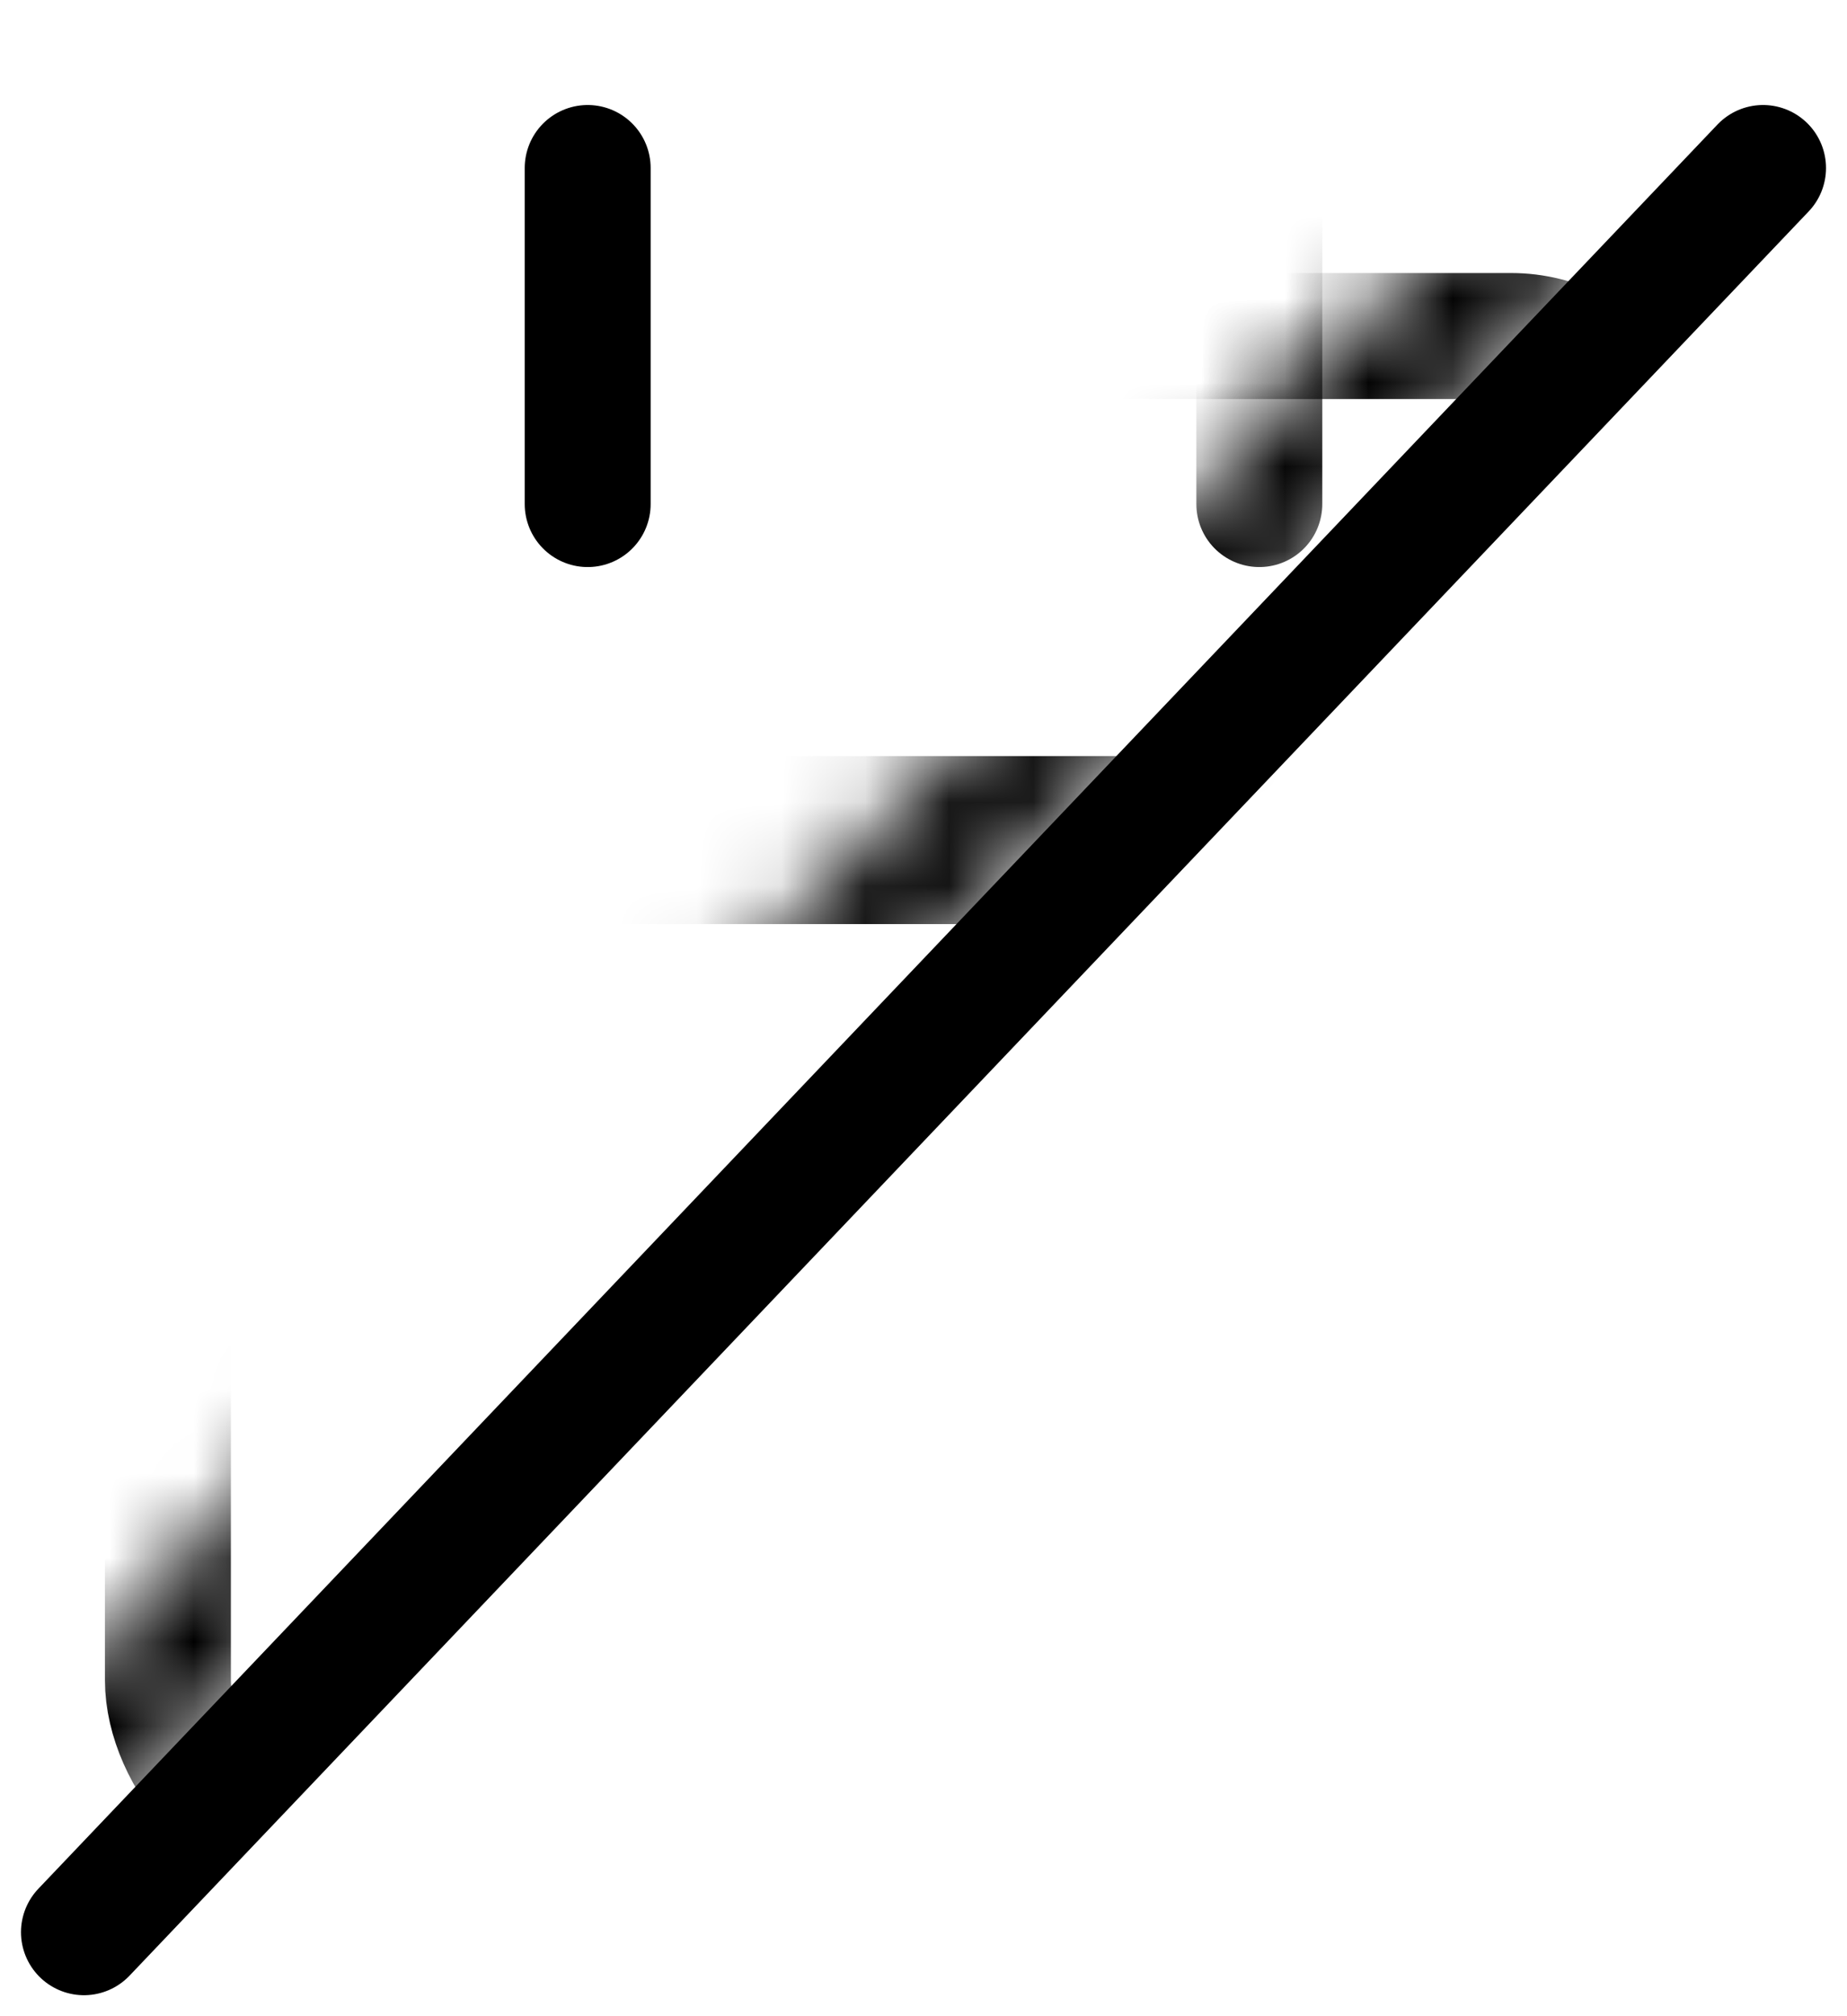
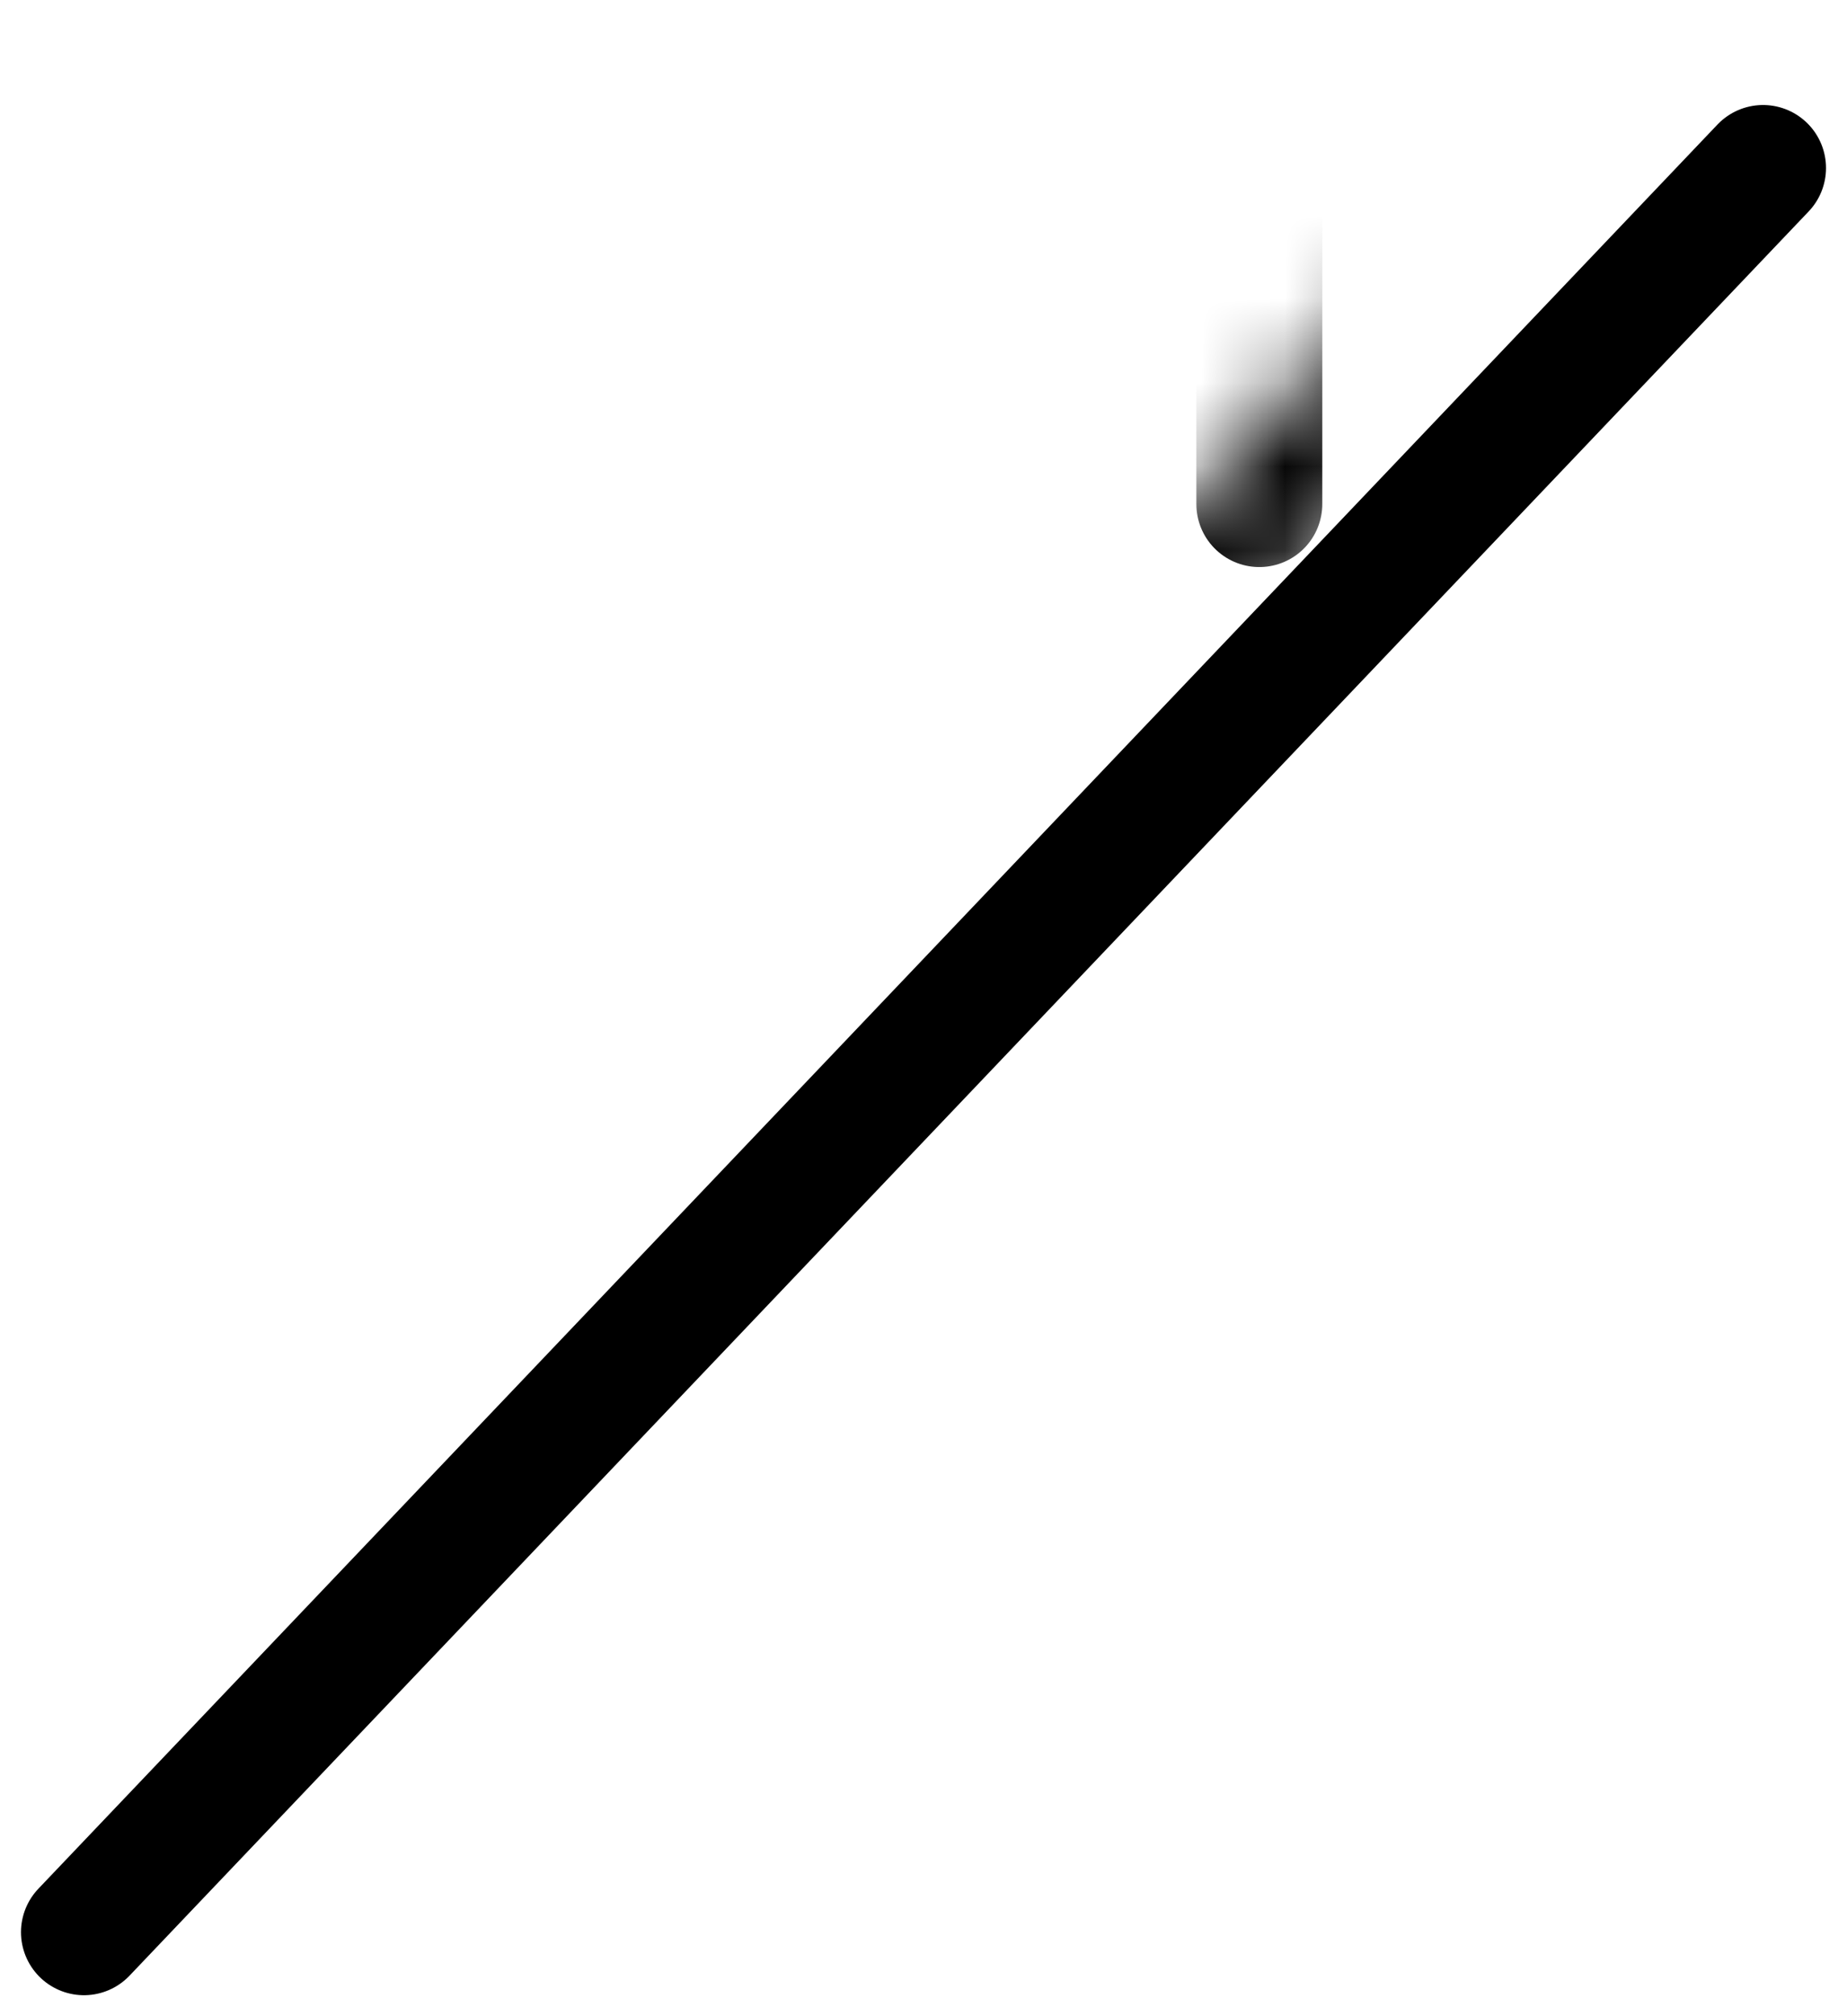
<svg xmlns="http://www.w3.org/2000/svg" viewBox="0 0 22 24">
  <defs>
    <filter id="a" width="21.086" height="22.034" x="-.198" y=".045" color-interpolation-filters="sRGB" filterUnits="userSpaceOnUse">
      <feFlood flood-color="#fff" result="bg" />
      <feBlend in="SourceGraphic" in2="bg" />
    </filter>
    <filter id="b" width="21.086" height="22.705" x="-.198" y=".045" color-interpolation-filters="sRGB" filterUnits="userSpaceOnUse">
      <feFlood flood-color="#fff" result="bg" />
      <feBlend in="SourceGraphic" in2="bg" />
    </filter>
    <filter id="c" width="21.086" height="22.034" x="-.198" y=".045" color-interpolation-filters="sRGB" filterUnits="userSpaceOnUse">
      <feFlood flood-color="#fff" result="bg" />
      <feBlend in="SourceGraphic" in2="bg" />
    </filter>
    <mask id="d" width="21.086" height="22.034" x="-.198" y=".045" maskUnits="userSpaceOnUse">
      <g filter="url(#a)">
        <path fill="none" stroke="#000" stroke-linejoin="round" stroke-width="1.5" d="m20.345.562-20 21" />
      </g>
    </mask>
    <mask id="e" width="21.086" height="22.705" x="-.198" y=".045" maskUnits="userSpaceOnUse">
      <g filter="url(#b)">
        <path fill="none" stroke="#000" stroke-linejoin="round" stroke-width="1.5" d="m20.345.562-20 21" />
      </g>
    </mask>
    <mask id="f" width="21.086" height="22.034" x="-.198" y=".045" maskUnits="userSpaceOnUse">
      <g filter="url(#c)">
-         <path fill="none" stroke="#000" stroke-linejoin="round" stroke-width="1.5" d="m20.345.562-20 21" />
-       </g>
+         </g>
    </mask>
  </defs>
-   <path fill="none" stroke="#000" stroke-linecap="round" stroke-linejoin="round" stroke-width="1.5" d="M7 2v4" />
  <g mask="url(#d)">
    <path fill="none" stroke="#000" stroke-linecap="round" stroke-linejoin="round" stroke-width="1.5" d="M15 2v4" />
  </g>
  <g mask="url(#e)">
-     <rect width="18" height="18" x="2" y="4" fill="none" stroke="#000" stroke-linecap="round" stroke-linejoin="round" stroke-width="1.5" rx="2" ry="2" />
-   </g>
+     </g>
  <g mask="url(#f)">
    <path fill="none" stroke="#000" stroke-linejoin="round" stroke-width="2" d="M2 10h18" />
  </g>
  <path fill="none" stroke="#000" stroke-linecap="round" stroke-linejoin="round" stroke-width="1.5" d="M21 2 1 23" />
</svg>